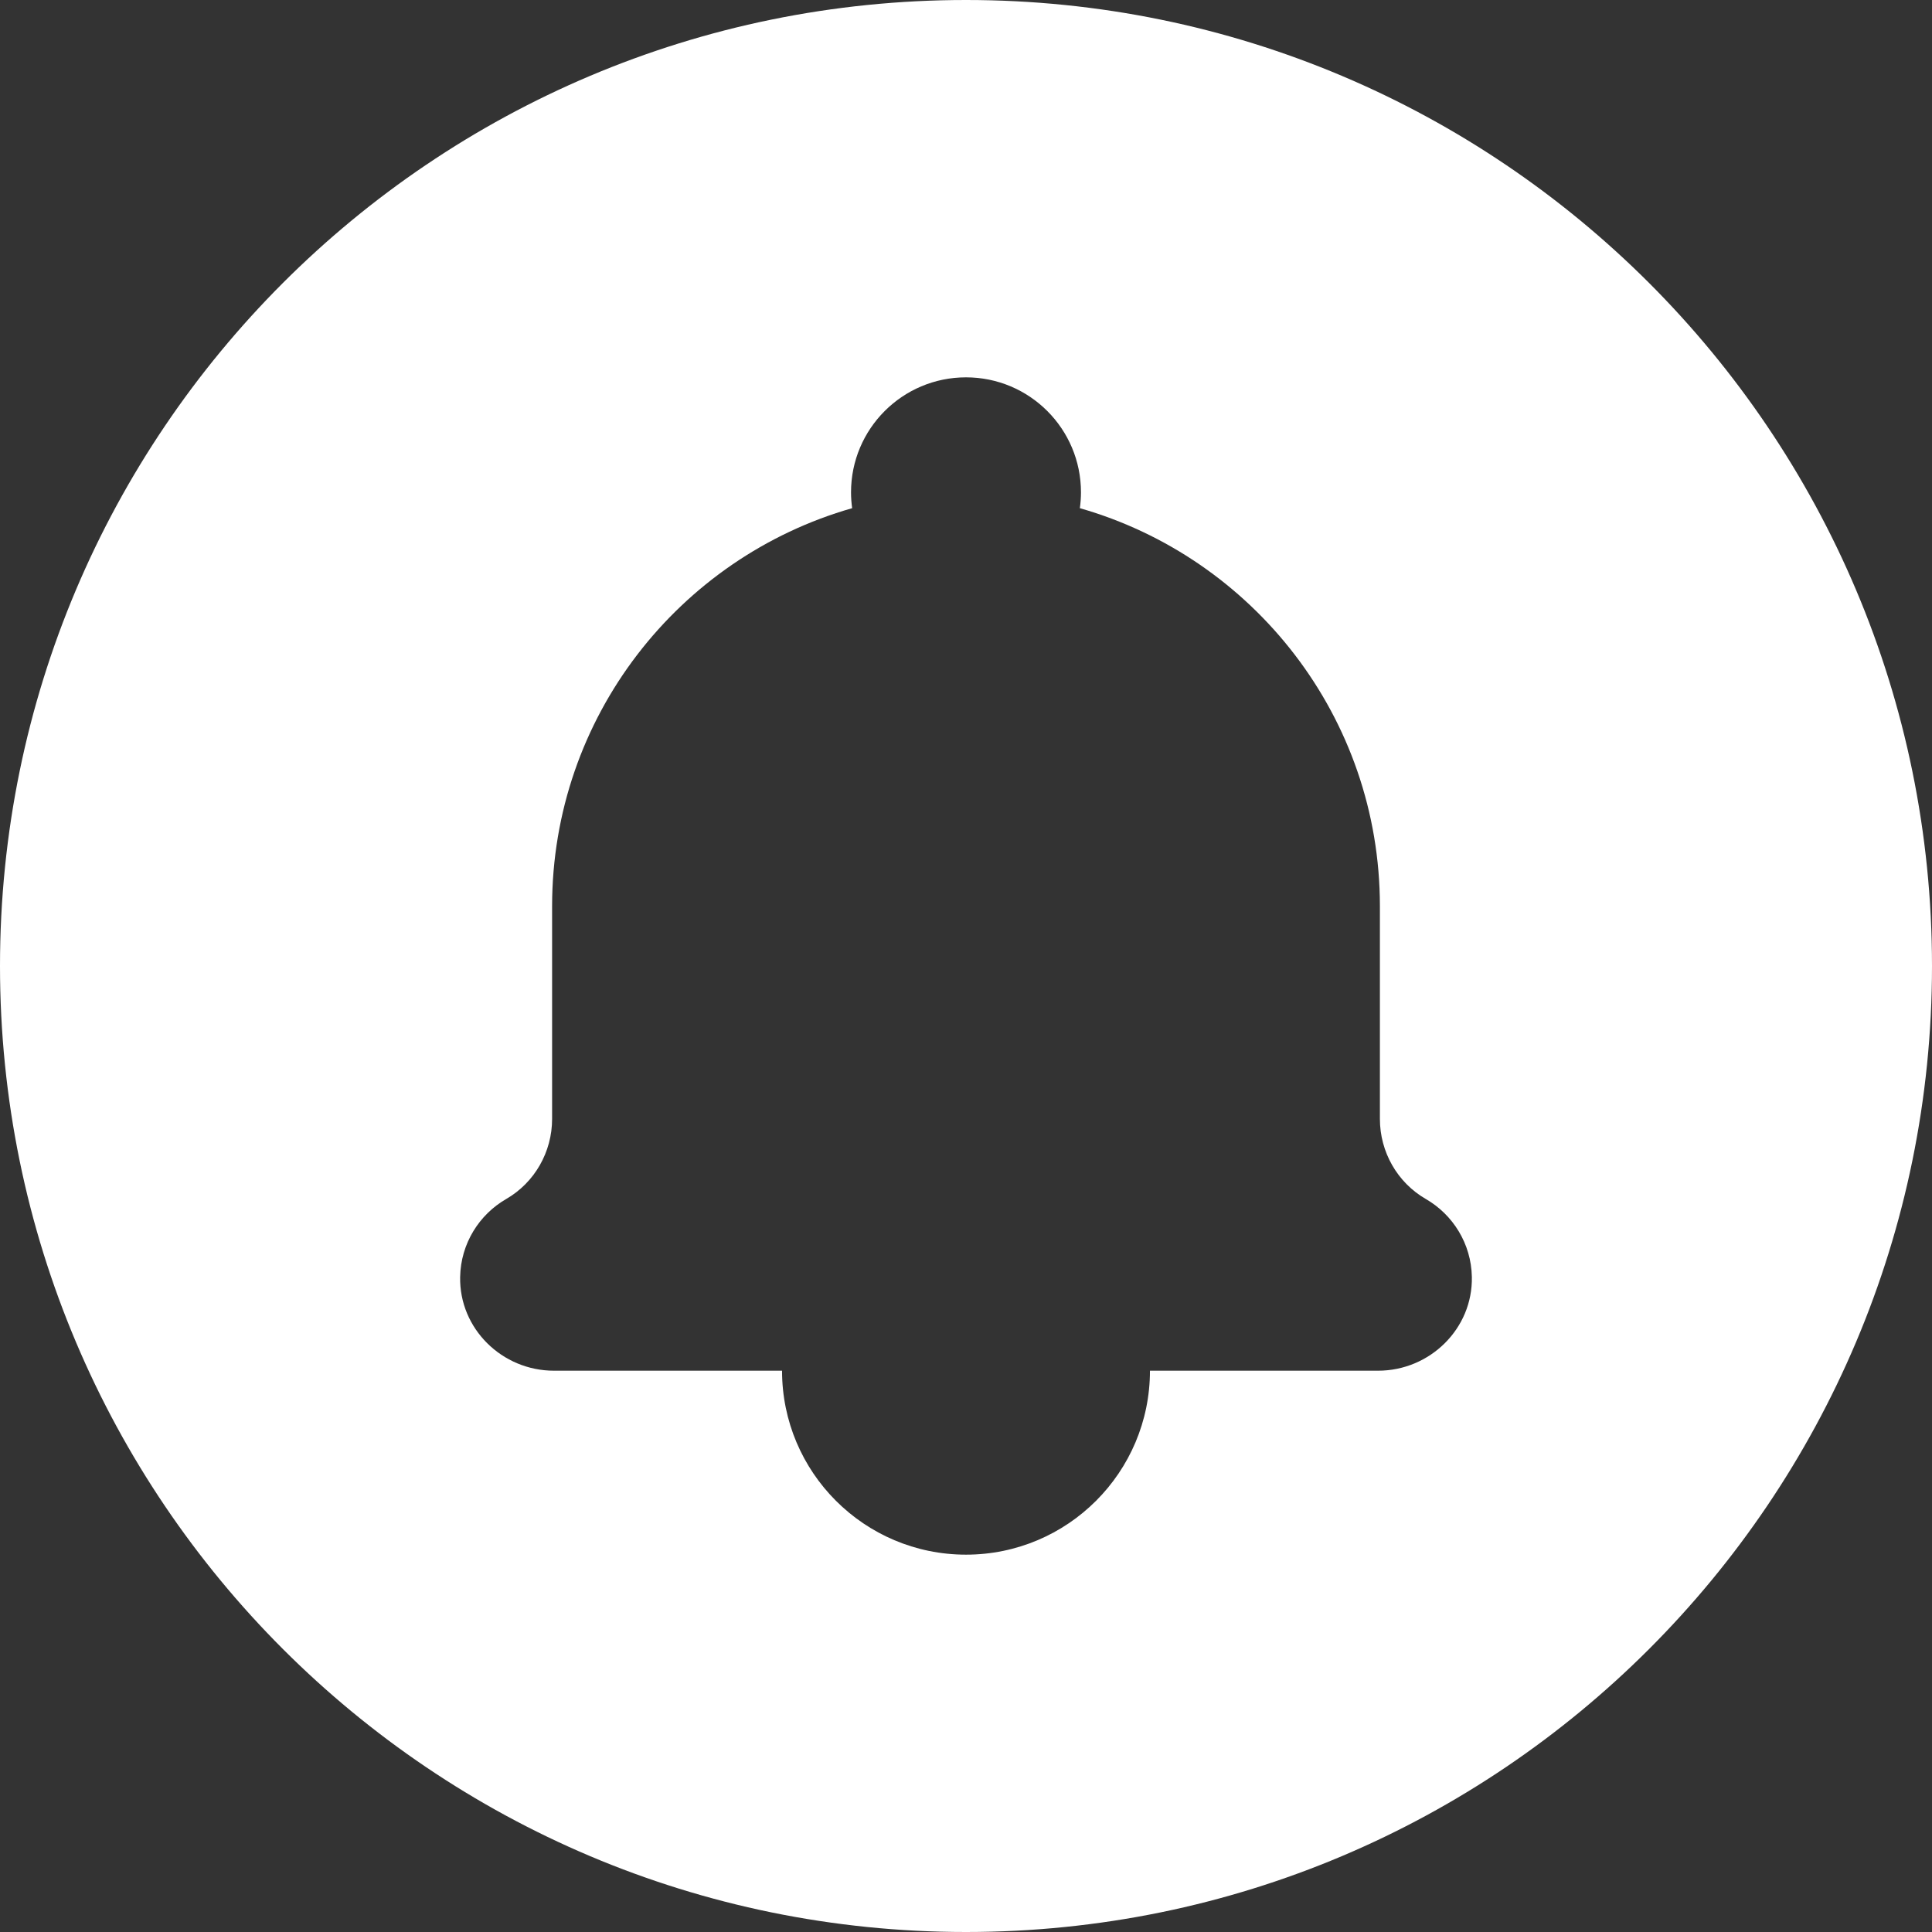
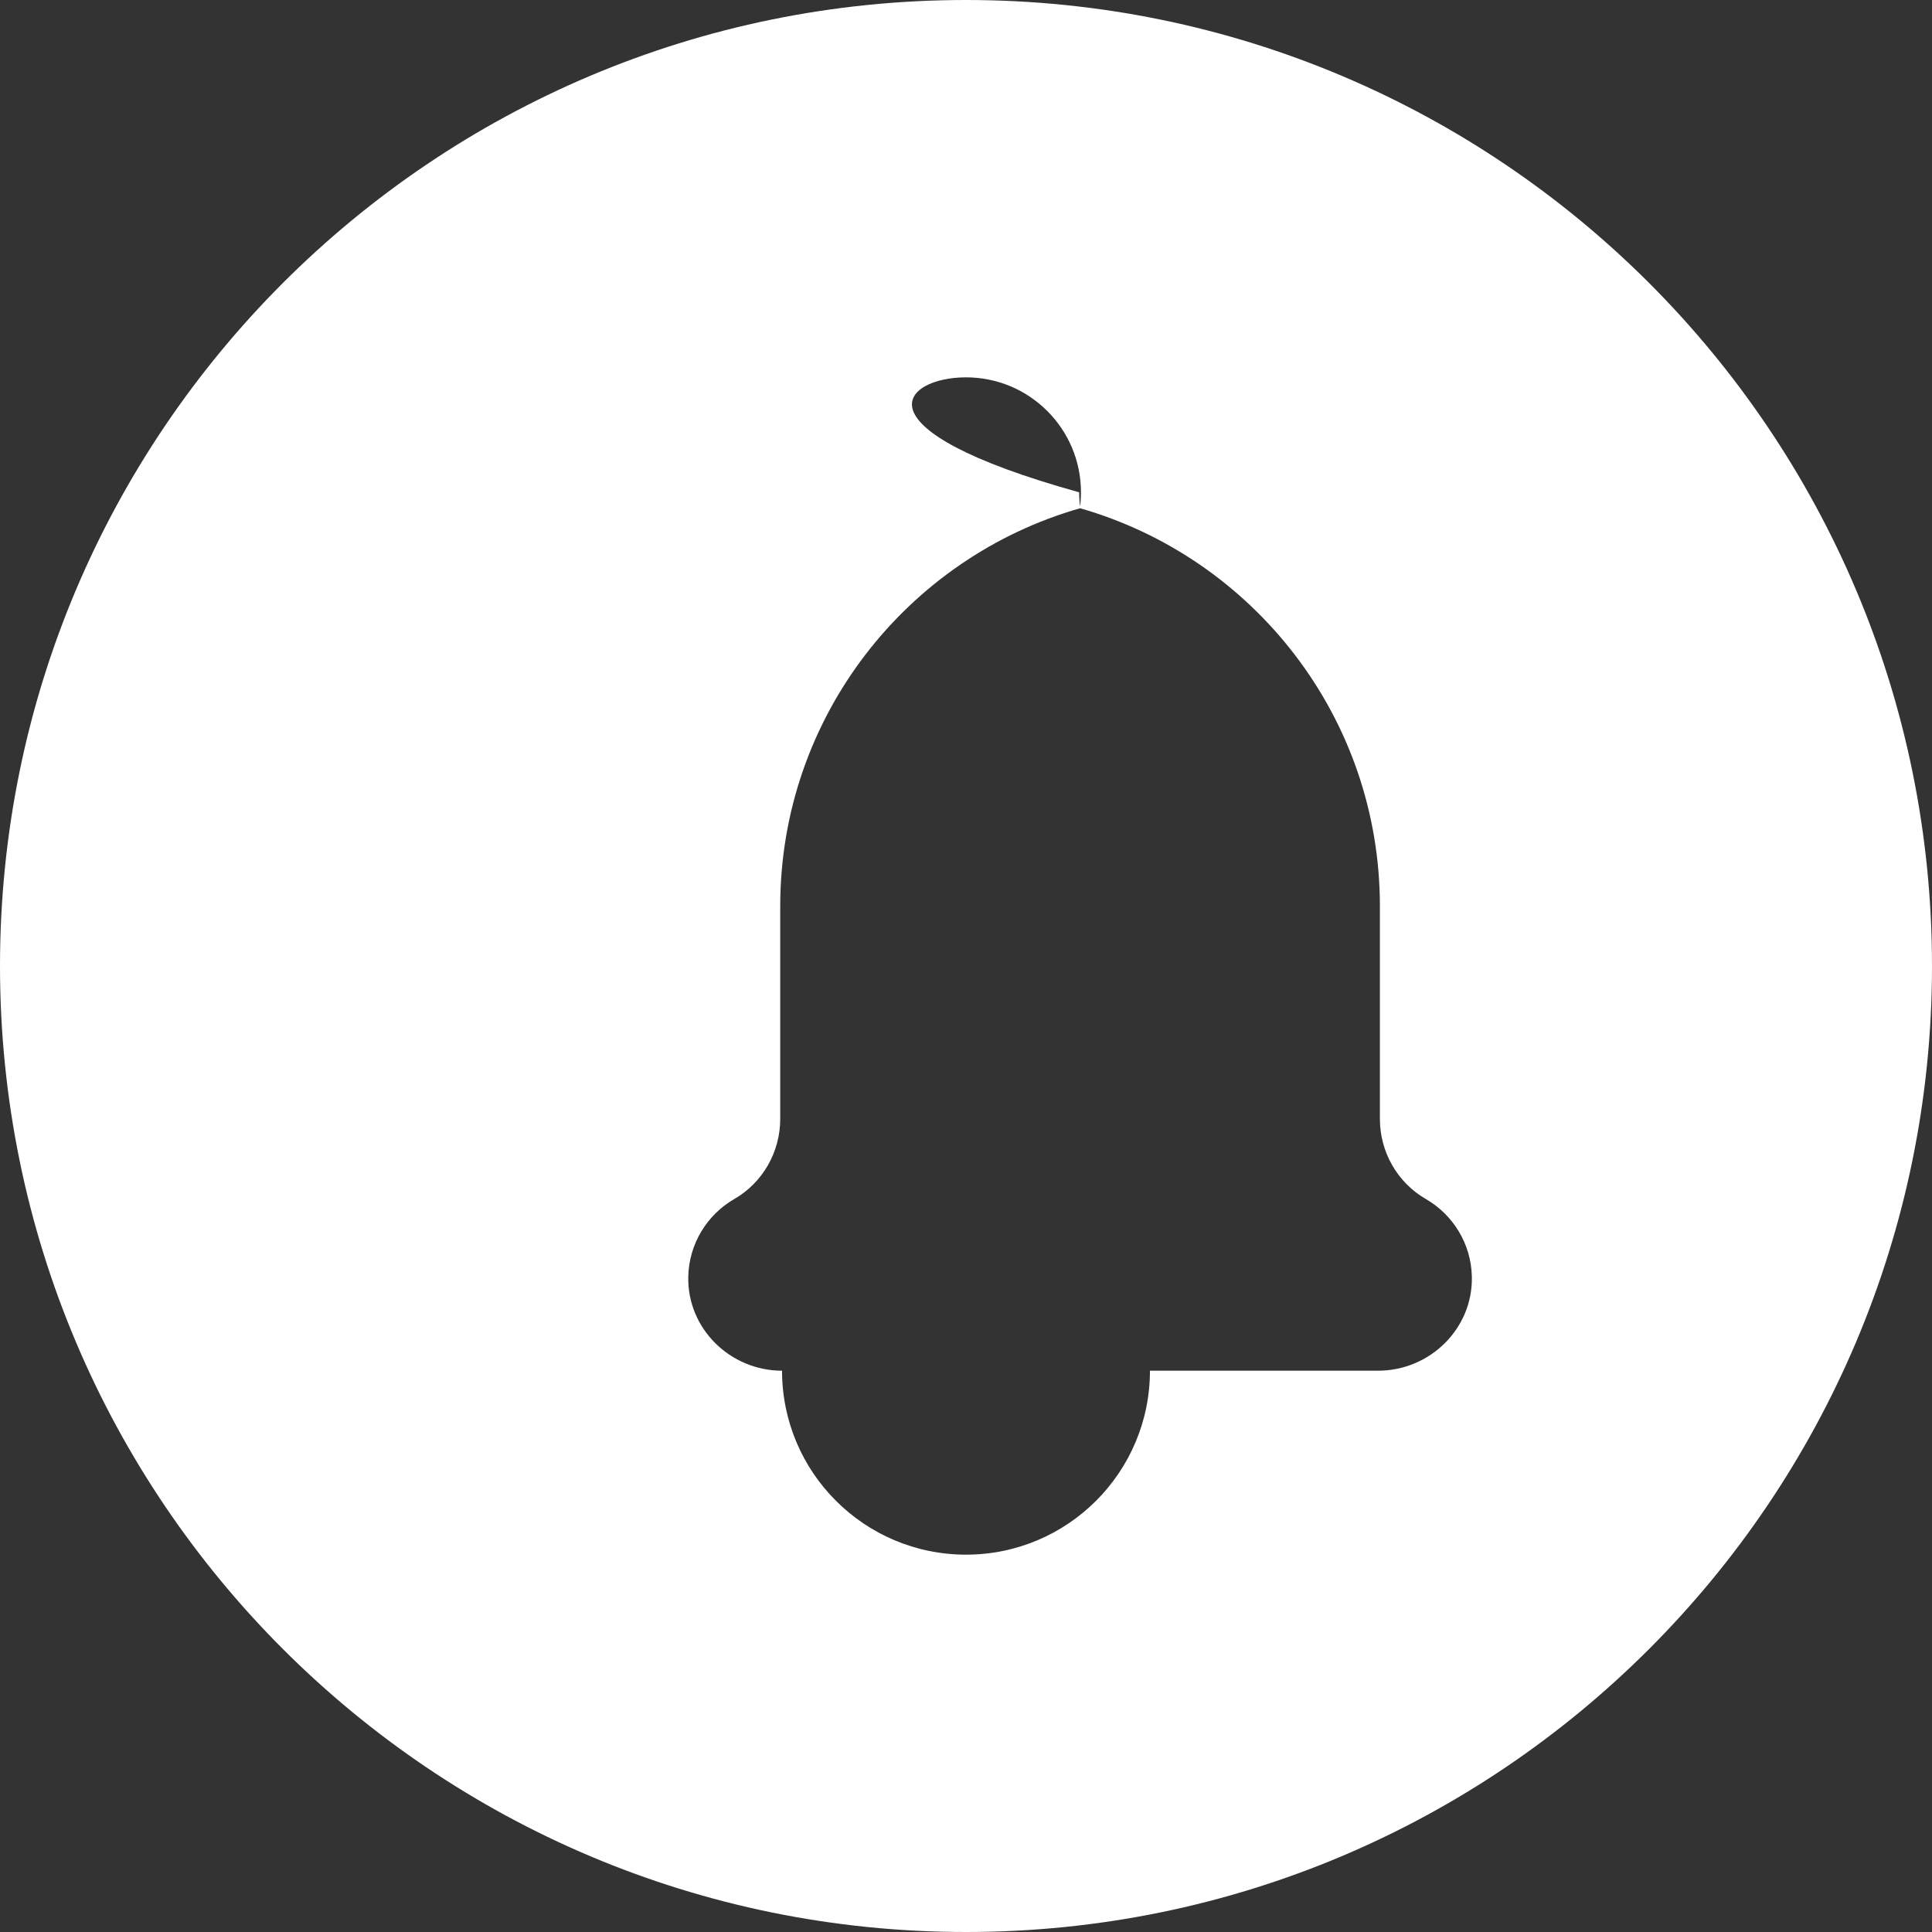
<svg xmlns="http://www.w3.org/2000/svg" fill="#ffffff" height="512" preserveAspectRatio="xMidYMid meet" version="1" viewBox="0.0 0.0 512.0 512.0" width="512" zoomAndPan="magnify">
  <rect x="0.0" y="0.0" width="512.0" height="512.0" fill="#333333" stroke="none" />
  <g id="change1_1">
-     <path d="M256,0C114.615,0,0,114.615,0,256s114.615,256,256,256s256-114.615,256-256S397.385,0,256,0z M365.206,363.25H304.75 c0,26.924-21.826,48.75-48.75,48.75c-26.924,0-48.75-21.826-48.75-48.75h-60.456c-13.725,0-25.115-11.128-24.852-24.85 c0.169-8.83,5.033-16.51,12.199-20.648c7.565-4.368,12.171-12.492,12.171-21.228v-56.367c0-50.114,33.608-92.377,79.515-105.483 c-0.19-1.375-0.296-2.777-0.296-4.204C225.531,113.641,239.173,100,256,100s30.469,13.641,30.469,30.469 c0,1.427-0.106,2.829-0.296,4.204c45.906,13.107,79.515,55.37,79.515,105.483v56.367c0,8.735,4.606,16.86,12.171,21.228 c7.166,4.138,12.03,11.818,12.199,20.648C390.321,352.122,378.931,363.25,365.206,363.25z" />
+     <path d="M256,0C114.615,0,0,114.615,0,256s114.615,256,256,256s256-114.615,256-256S397.385,0,256,0z M365.206,363.25H304.75 c0,26.924-21.826,48.75-48.75,48.75c-26.924,0-48.75-21.826-48.75-48.75c-13.725,0-25.115-11.128-24.852-24.85 c0.169-8.83,5.033-16.51,12.199-20.648c7.565-4.368,12.171-12.492,12.171-21.228v-56.367c0-50.114,33.608-92.377,79.515-105.483 c-0.19-1.375-0.296-2.777-0.296-4.204C225.531,113.641,239.173,100,256,100s30.469,13.641,30.469,30.469 c0,1.427-0.106,2.829-0.296,4.204c45.906,13.107,79.515,55.37,79.515,105.483v56.367c0,8.735,4.606,16.86,12.171,21.228 c7.166,4.138,12.03,11.818,12.199,20.648C390.321,352.122,378.931,363.25,365.206,363.25z" />
  </g>
</svg>